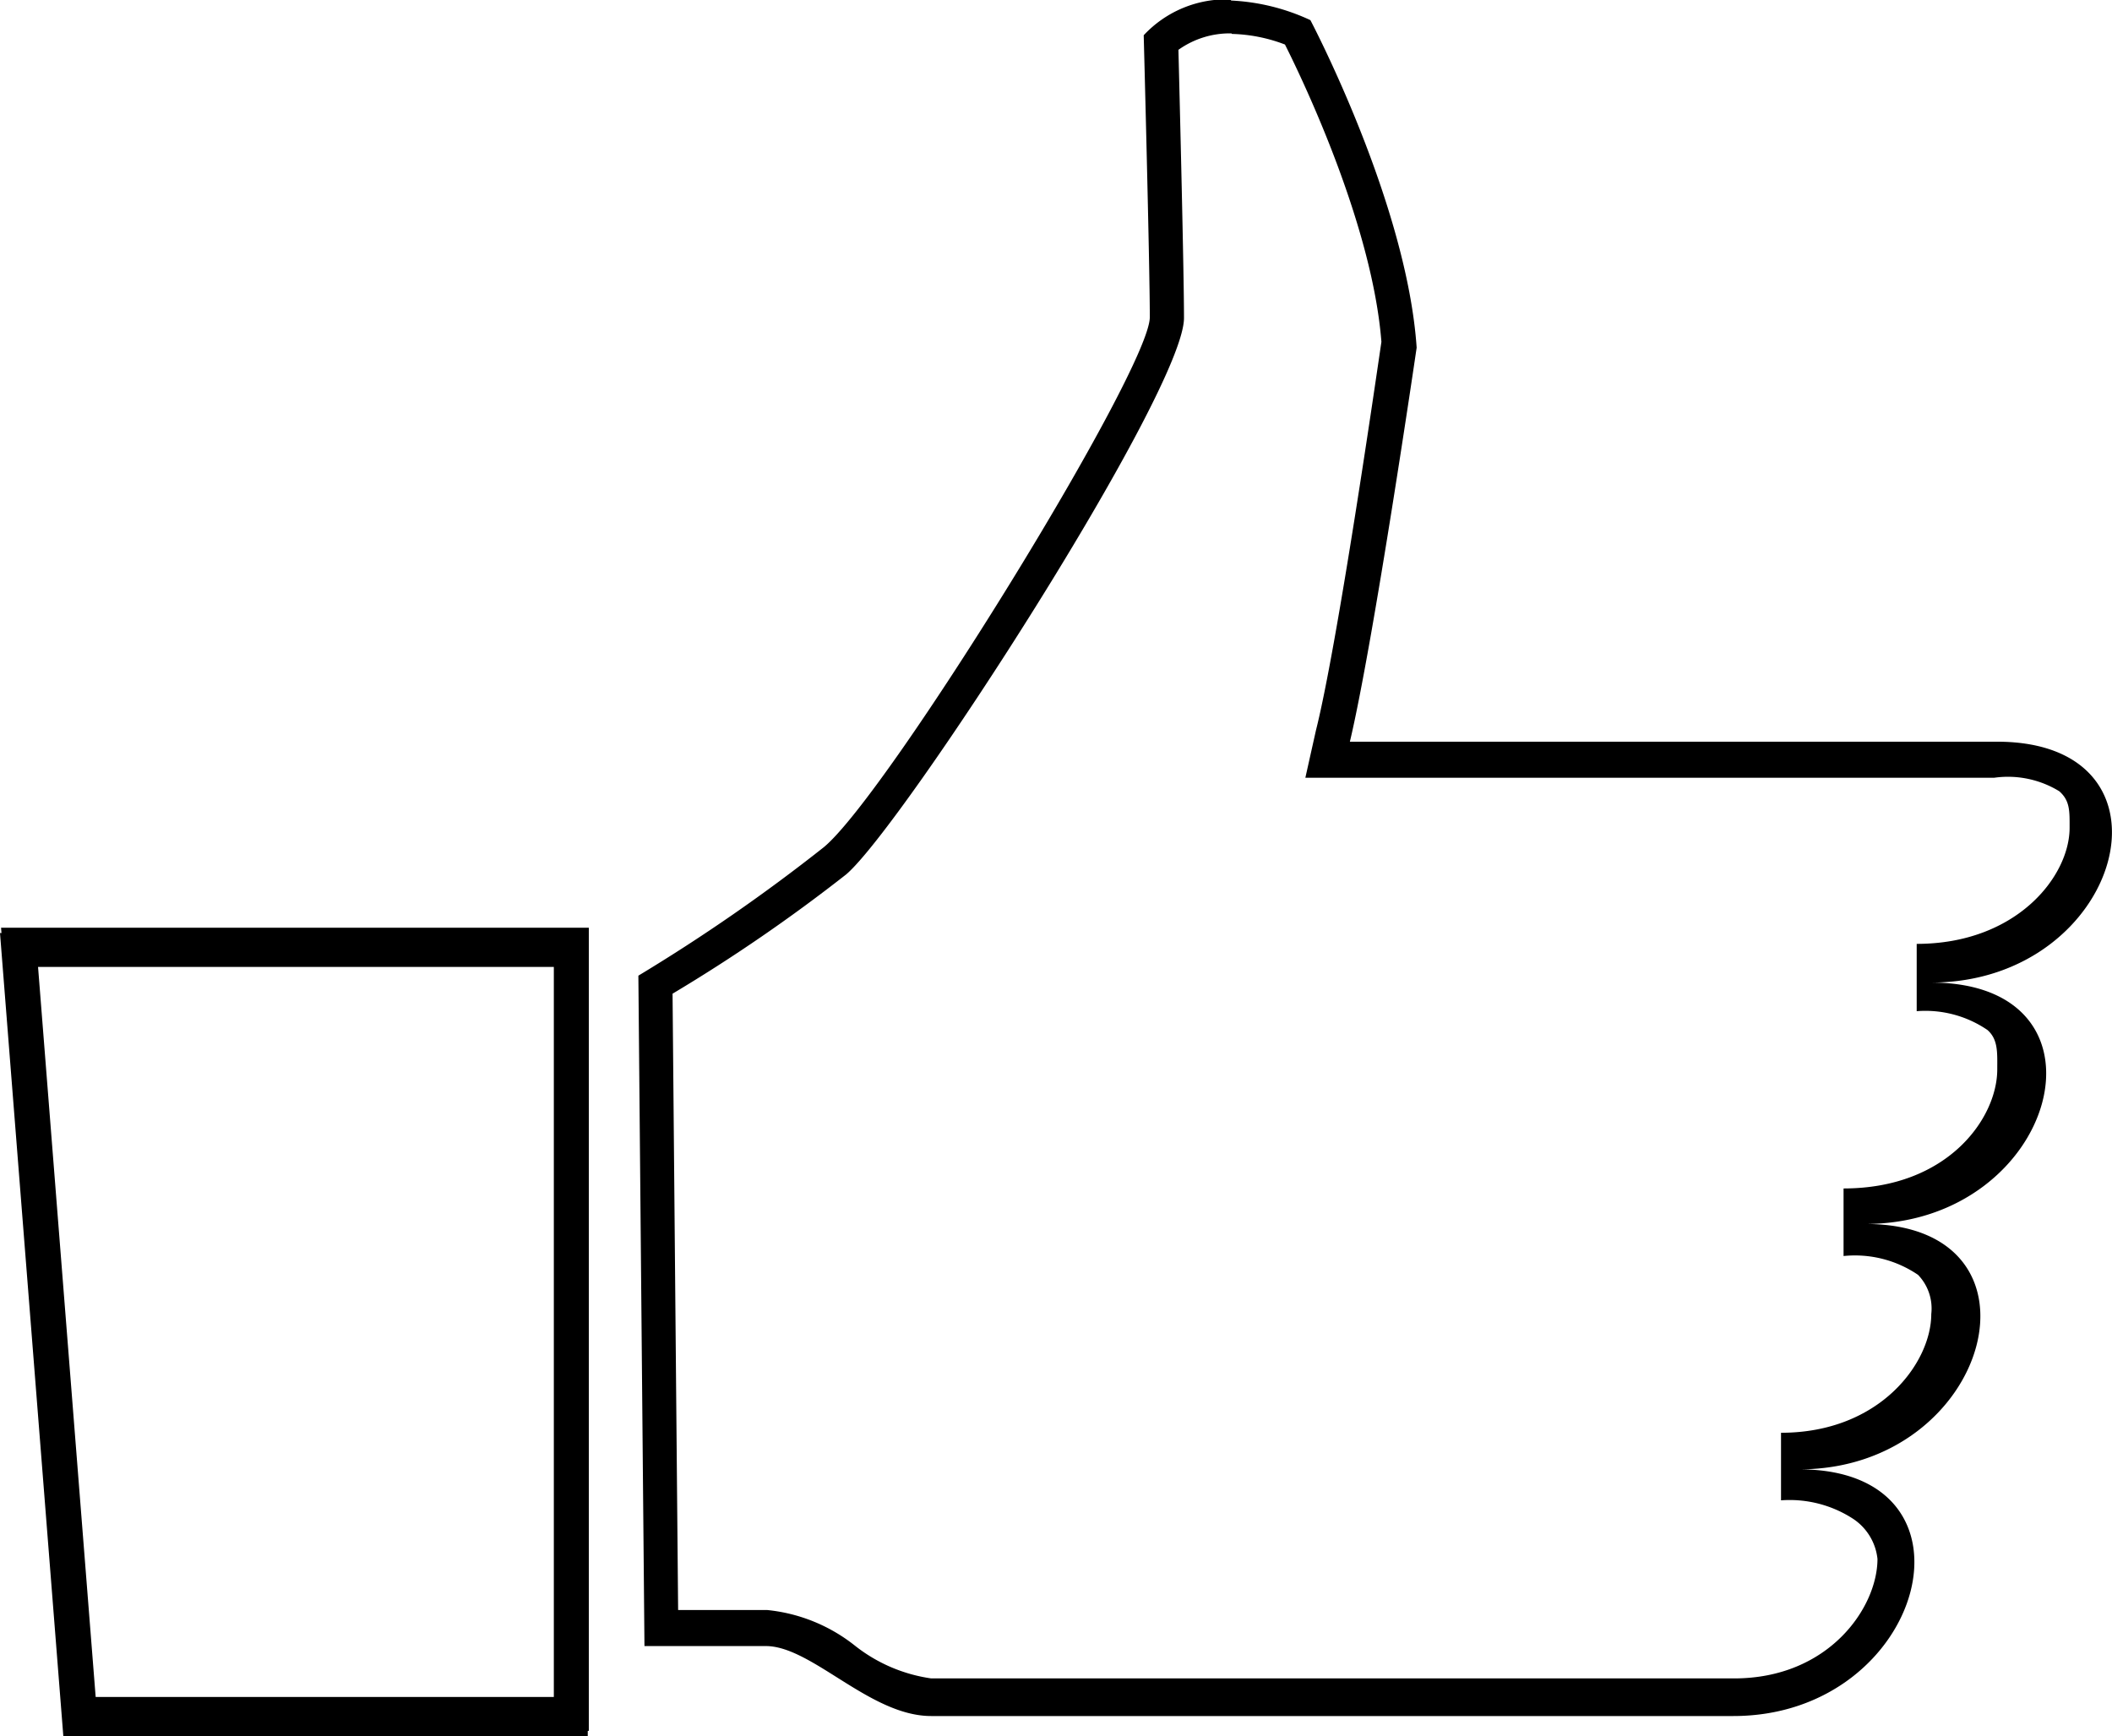
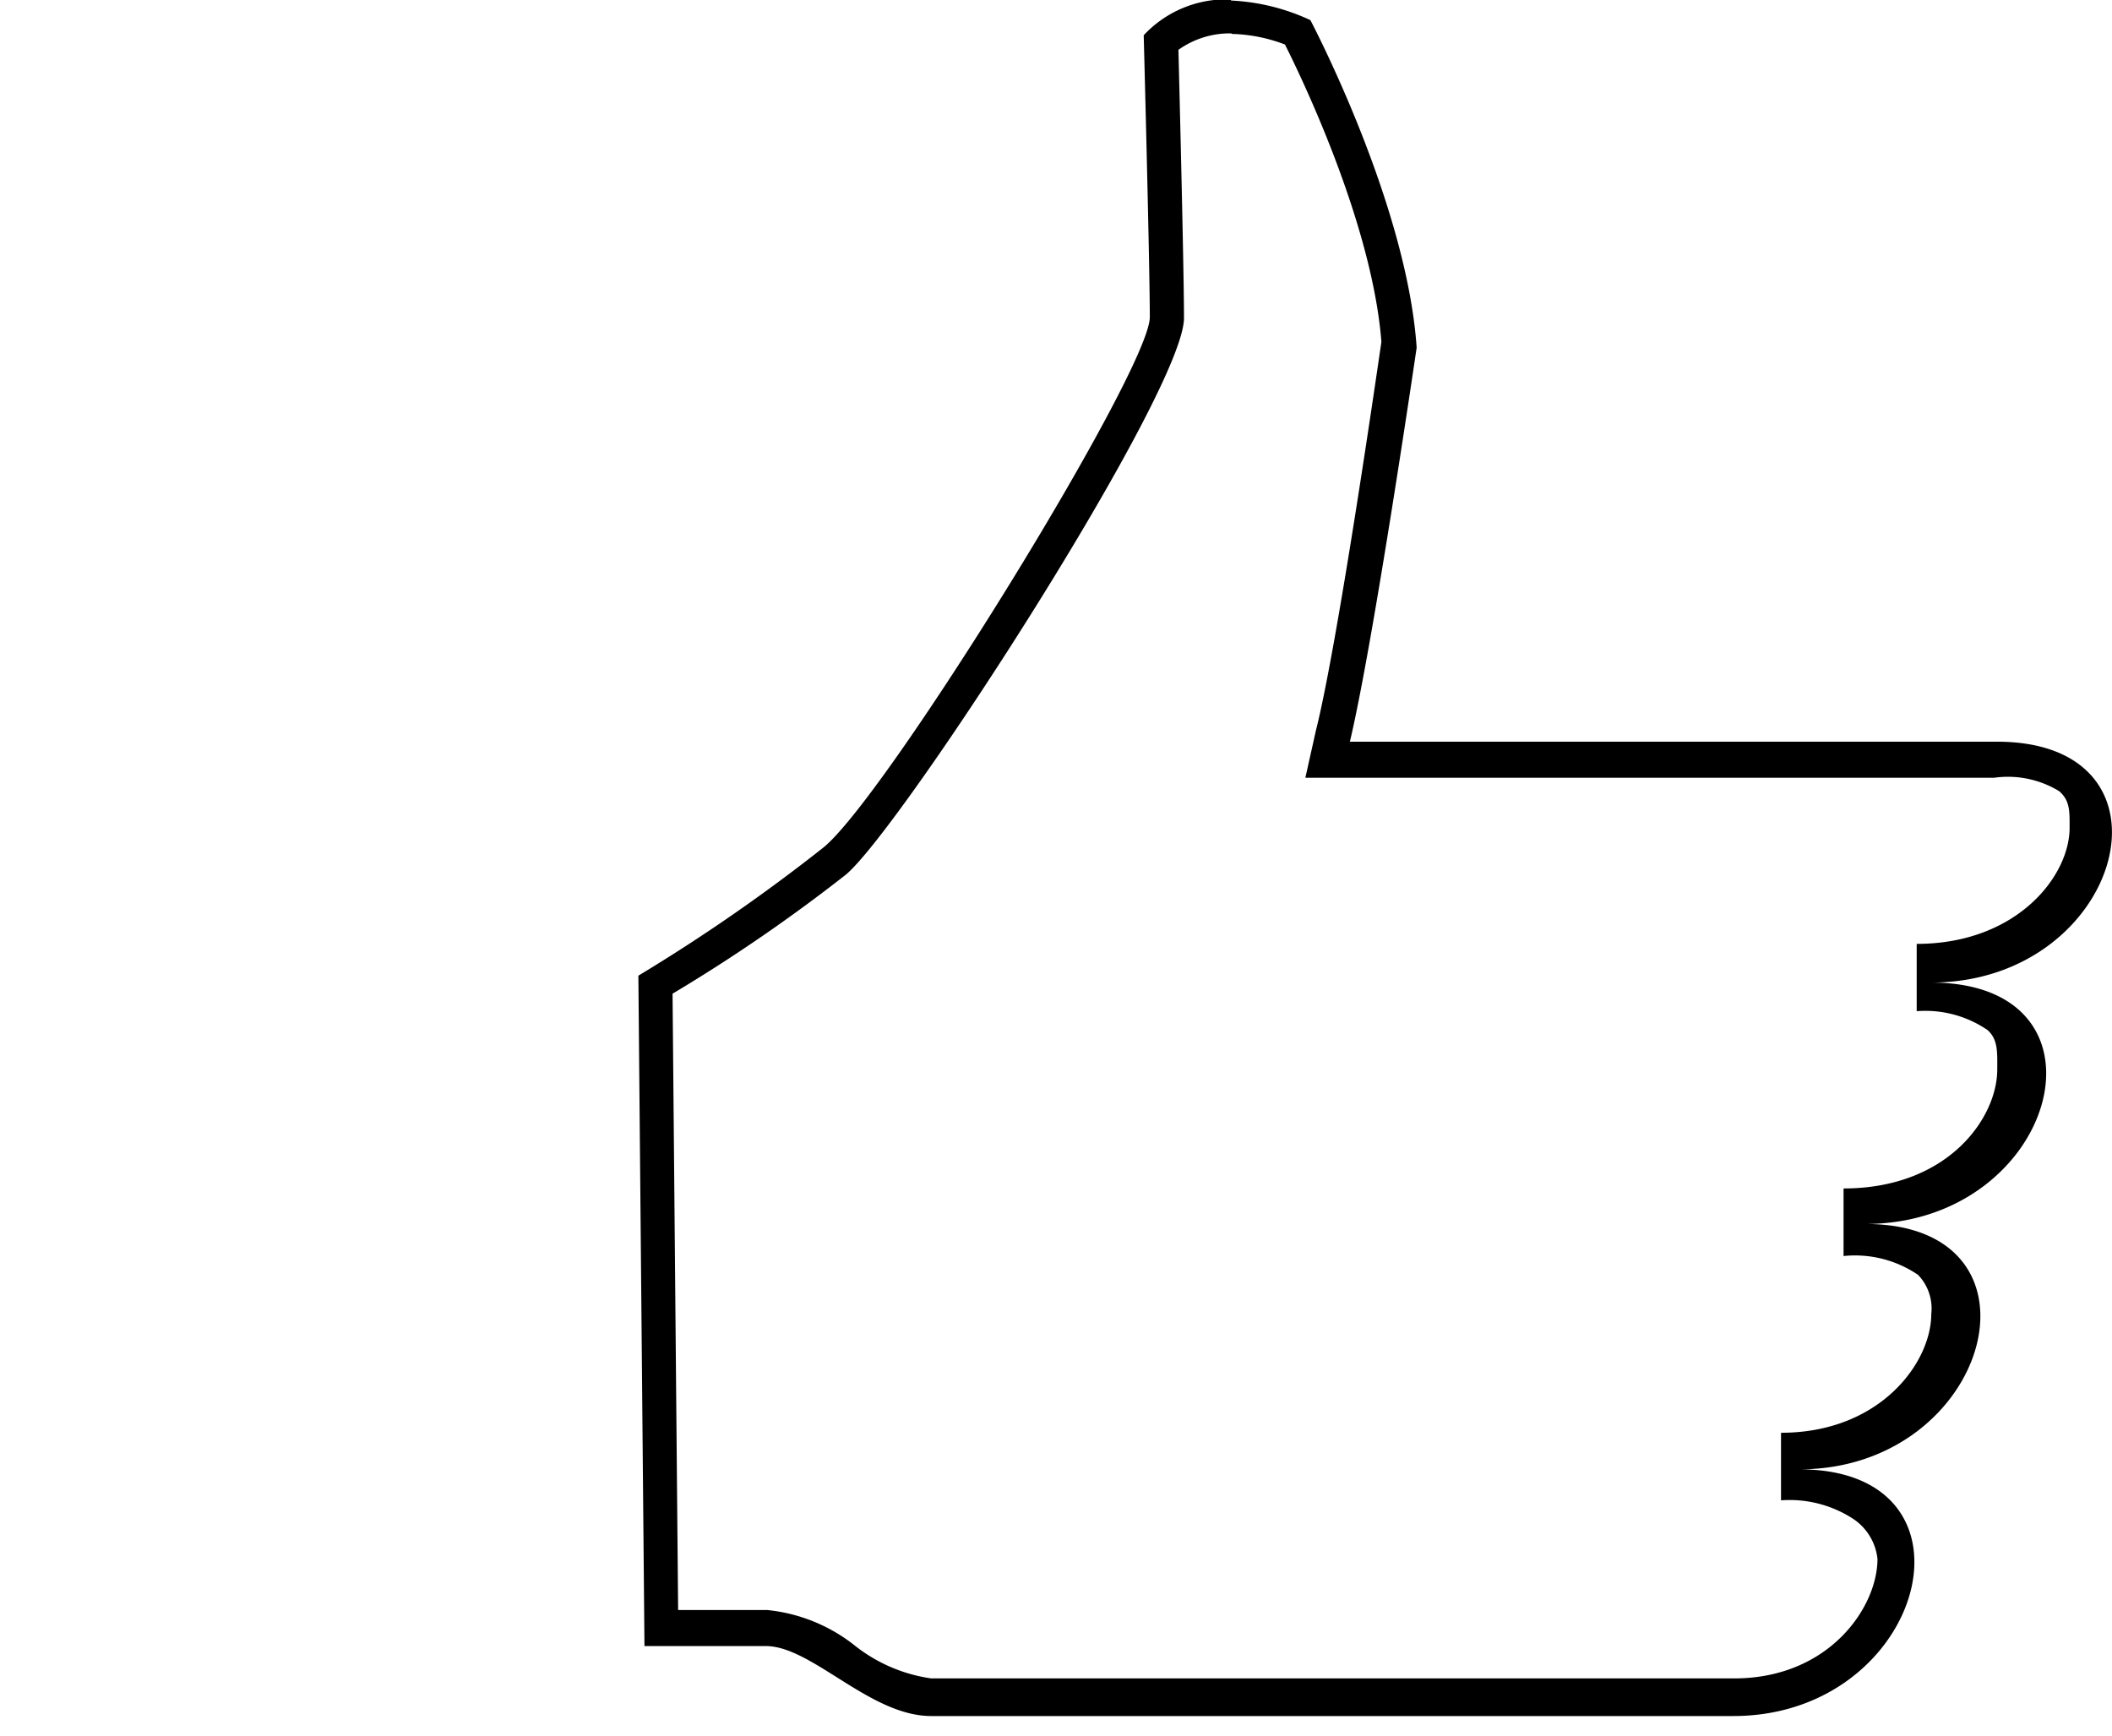
<svg xmlns="http://www.w3.org/2000/svg" viewBox="0 0 79.7 65.52">
  <g transform="translate(-.15 -.24)">
-     <path d="m22.37 65.56h-19.79l-2.39-30.31h22.18zm-18.61-1.28h17.33v-27.75h-19.52z" />
    <path d="m46.64 1.52a6 6 0 0 1 2 .4c.76 1.51 3.3 6.88 3.64 11.22-.19 1.29-1.66 11.45-2.47 14.66l-.4 1.79h26a3.71 3.71 0 0 1 2.45.51c.41.36.39.76.39 1.38 0 1.83-2 4.38-5.77 4.38v2.54a4.16 4.16 0 0 1 2.67.71c.41.36.37.87.37 1.49 0 1.83-1.86 4.49-5.8 4.49v2.55a4.23 4.23 0 0 1 2.81.71 1.83 1.83 0 0 1 .5 1.48c0 1.83-1.93 4.48-5.67 4.48v2.55a4.39 4.39 0 0 1 2.74.71 2.08 2.08 0 0 1 .9 1.5c0 1.83-1.83 4.51-5.41 4.51h-30.3a6 6 0 0 1 -2.87-1.23 6.33 6.33 0 0 0 -3.31-1.35h-3.37l-.21-23.26a62.63 62.63 0 0 0 6.55-4.5c2.14-1.82 12.75-18.23 12.75-21 0-1.71-.16-8.14-.21-10.12a3.34 3.34 0 0 1 2-.62m0-1.28a4.26 4.26 0 0 0 -3.31 1.35s.23 8.65.23 10.64-9.88 18-12.3 20a67.48 67.48 0 0 1 -7 4.85l.23 25.3h4.63c1.73.05 3.9 2.64 6.19 2.64h30.27c7.24 0 9.73-9.31 2.49-9.31 7.24 0 9.73-9.26 2.49-9.26 7.24 0 9.72-9.11 2.48-9.11 7.24 0 9.72-9.09 2.49-9.09h-24.42c.89-3.74 2.52-14.87 2.52-14.87-.37-5.47-4.01-12.36-4.01-12.36a7.94 7.94 0 0 0 -3-.74" />
-     <path d="m22.33 65.76h-19.79l-2.39-30.31h22.18zm-18.61-1.28h17.33v-27.75h-19.52z" />
  </g>
</svg>